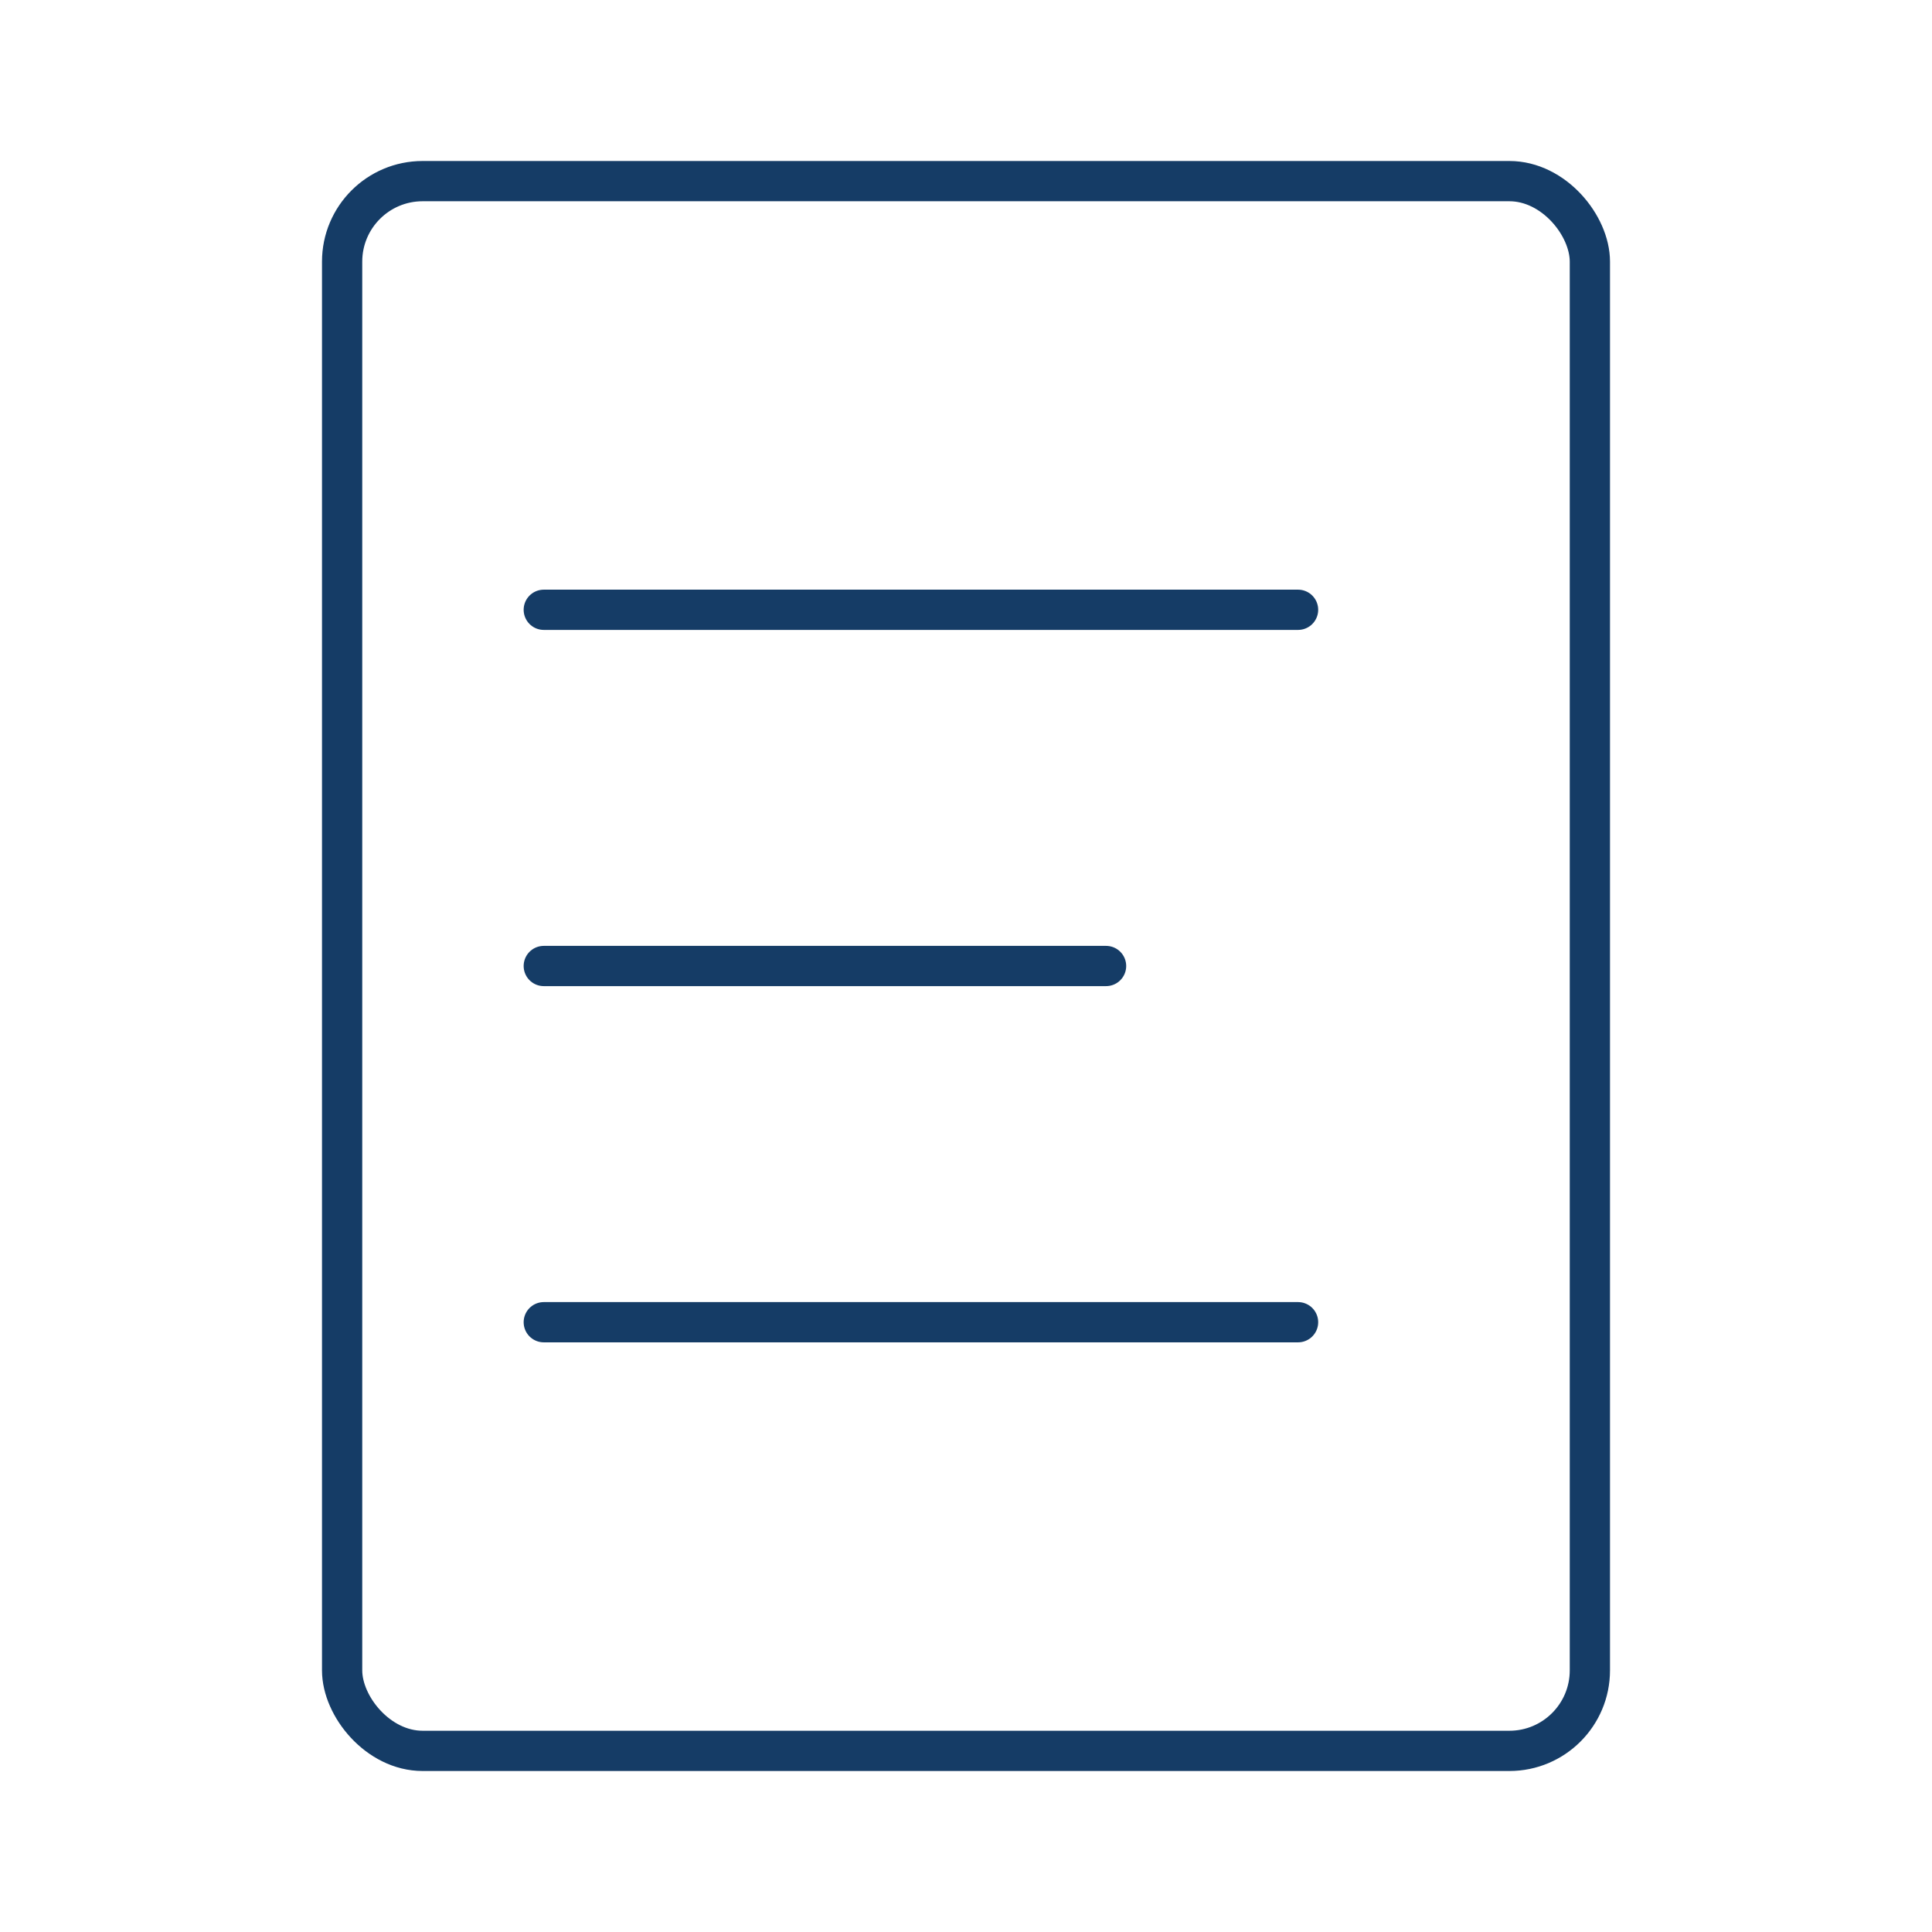
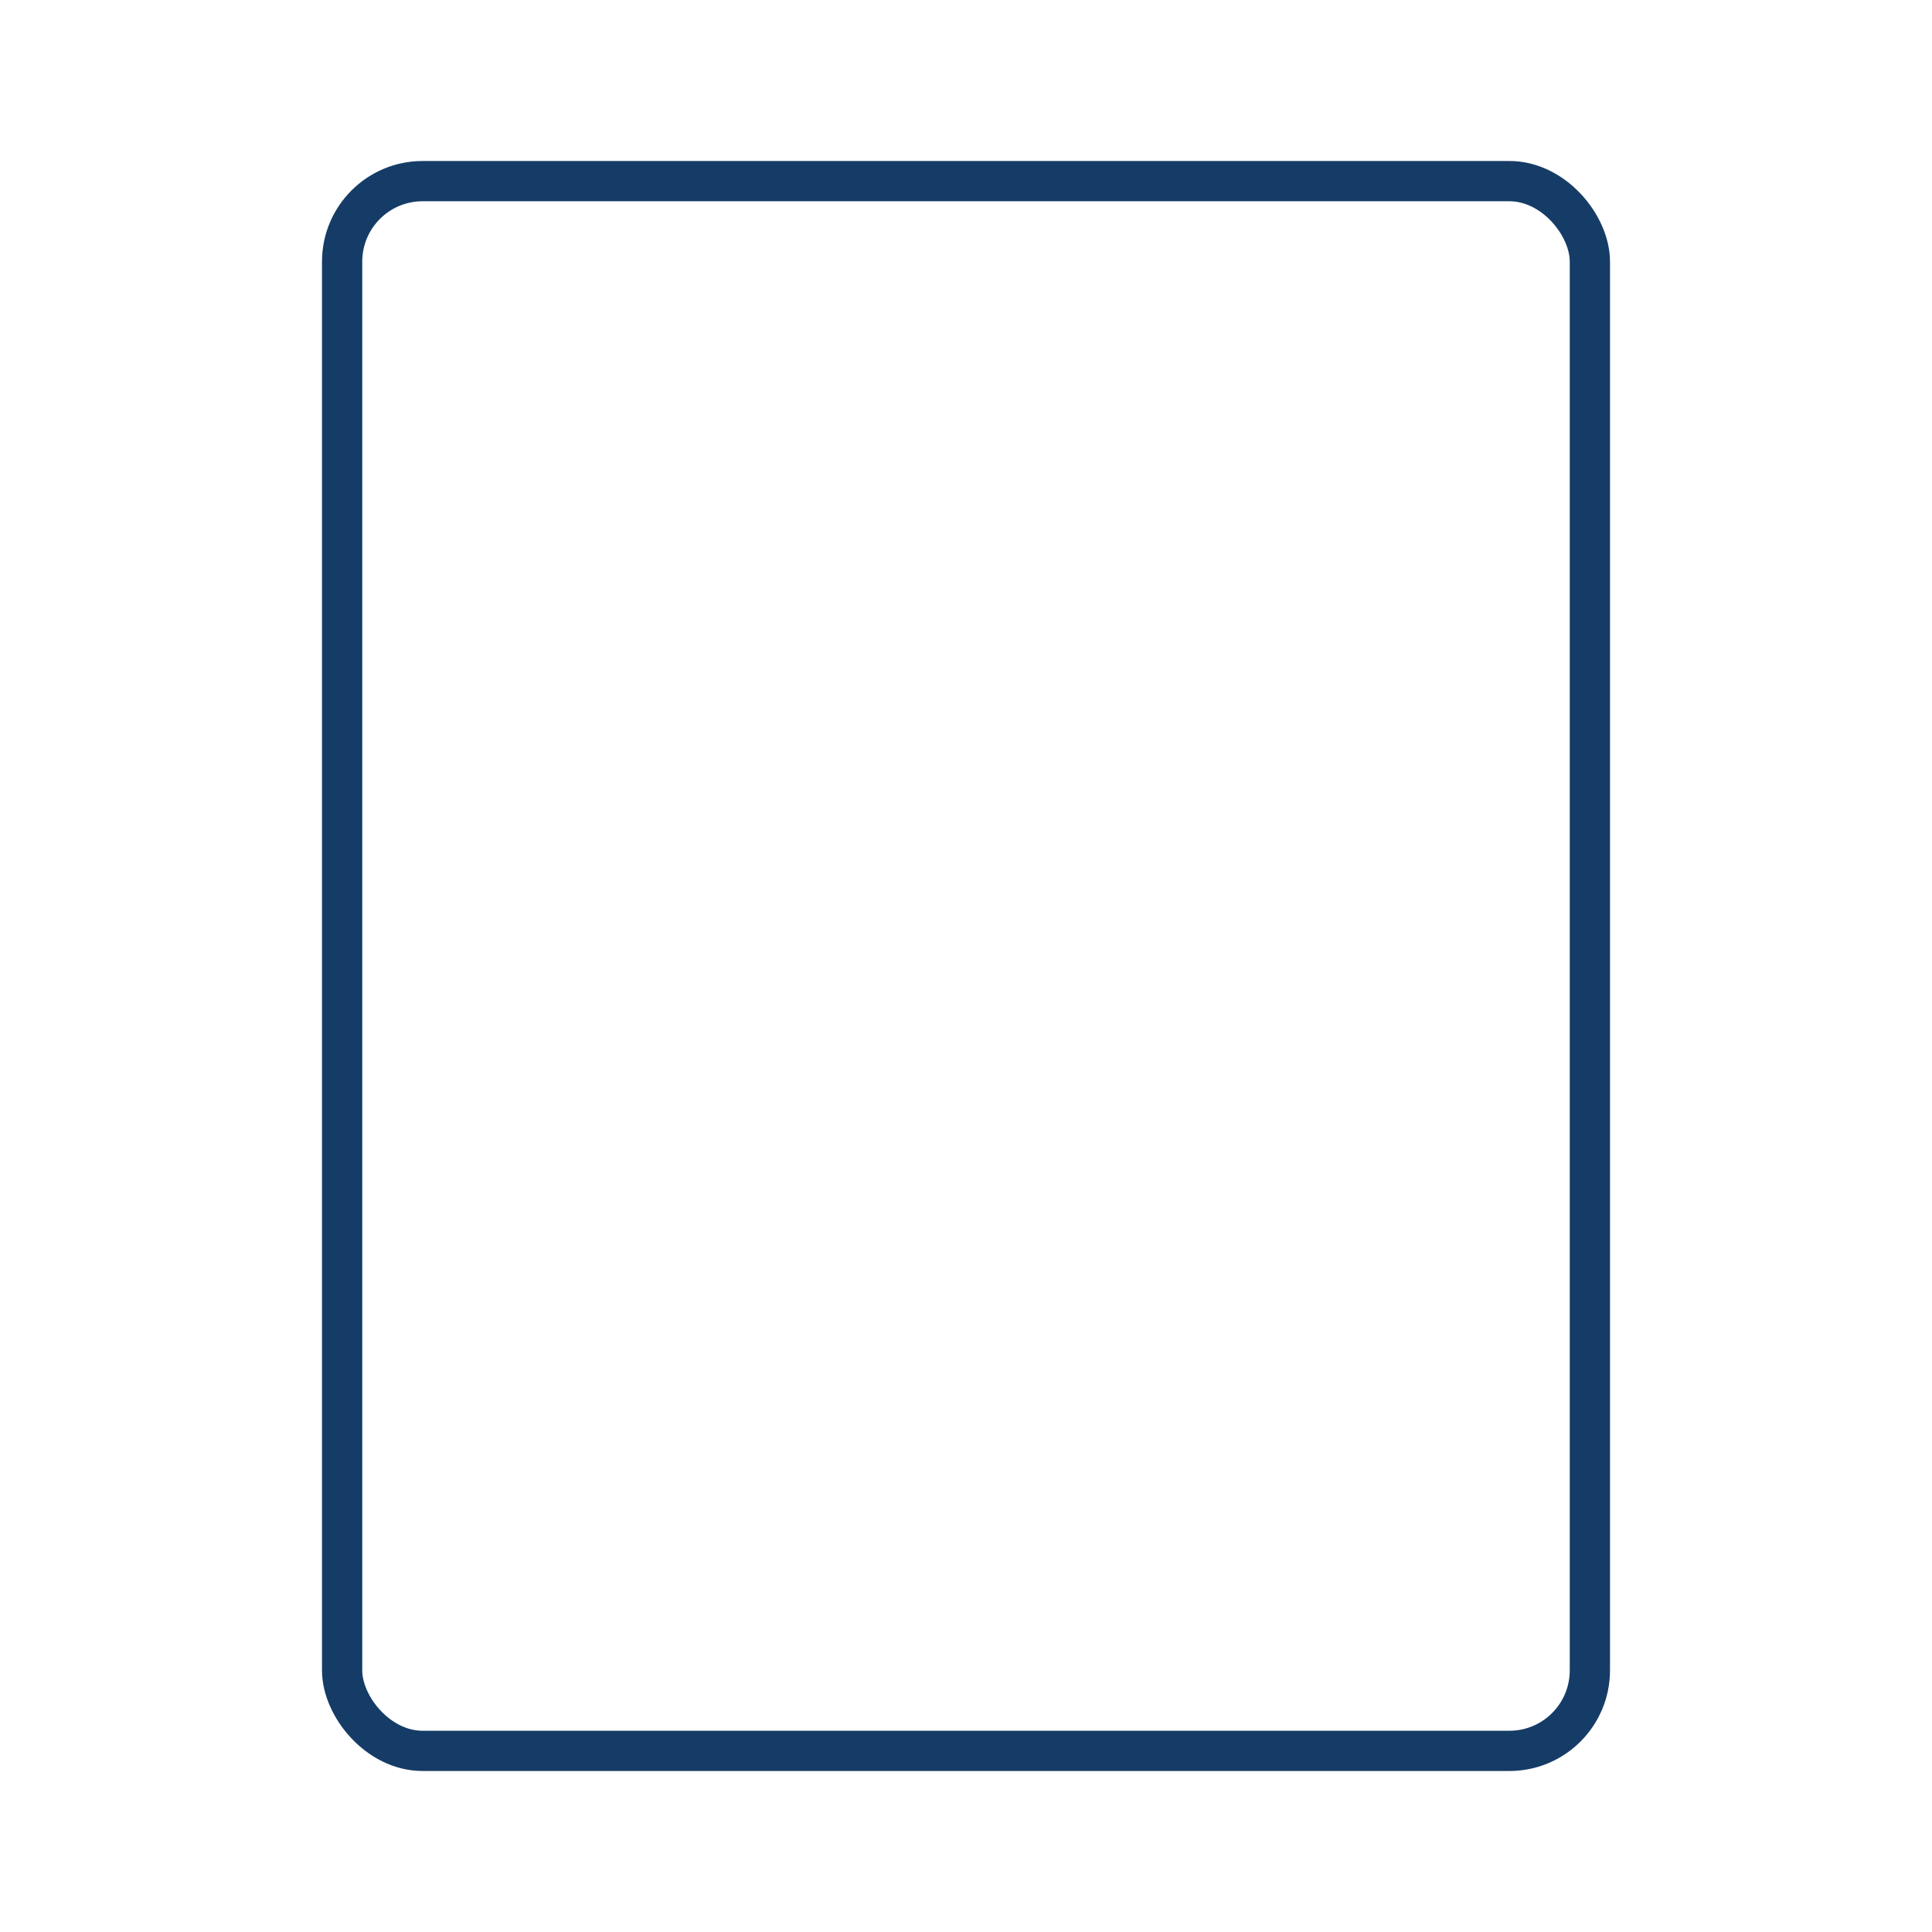
<svg xmlns="http://www.w3.org/2000/svg" width="800px" height="800px" viewBox="0 0 48 48" fill="#153c66">
  <g id="SVGRepo_bgCarrier" stroke-width="0" />
  <g id="SVGRepo_tracerCarrier" stroke-linecap="round" stroke-linejoin="round" />
  <g id="SVGRepo_iconCarrier">
    <defs>
      <style>.a{fill:none;stroke:#153c66;stroke-linecap:round;stroke-linejoin:round;}</style>
    </defs>
    <rect class="a" x="8.5" y="4.5" width="31" height="39" rx="2" />
-     <line class="a" x1="13.51" y1="32.85" x2="32.25" y2="32.85" />
-     <line class="a" x1="13.51" y1="24" x2="27.48" y2="24" />
-     <line class="a" x1="13.51" y1="15.15" x2="32.25" y2="15.15" />
  </g>
</svg>